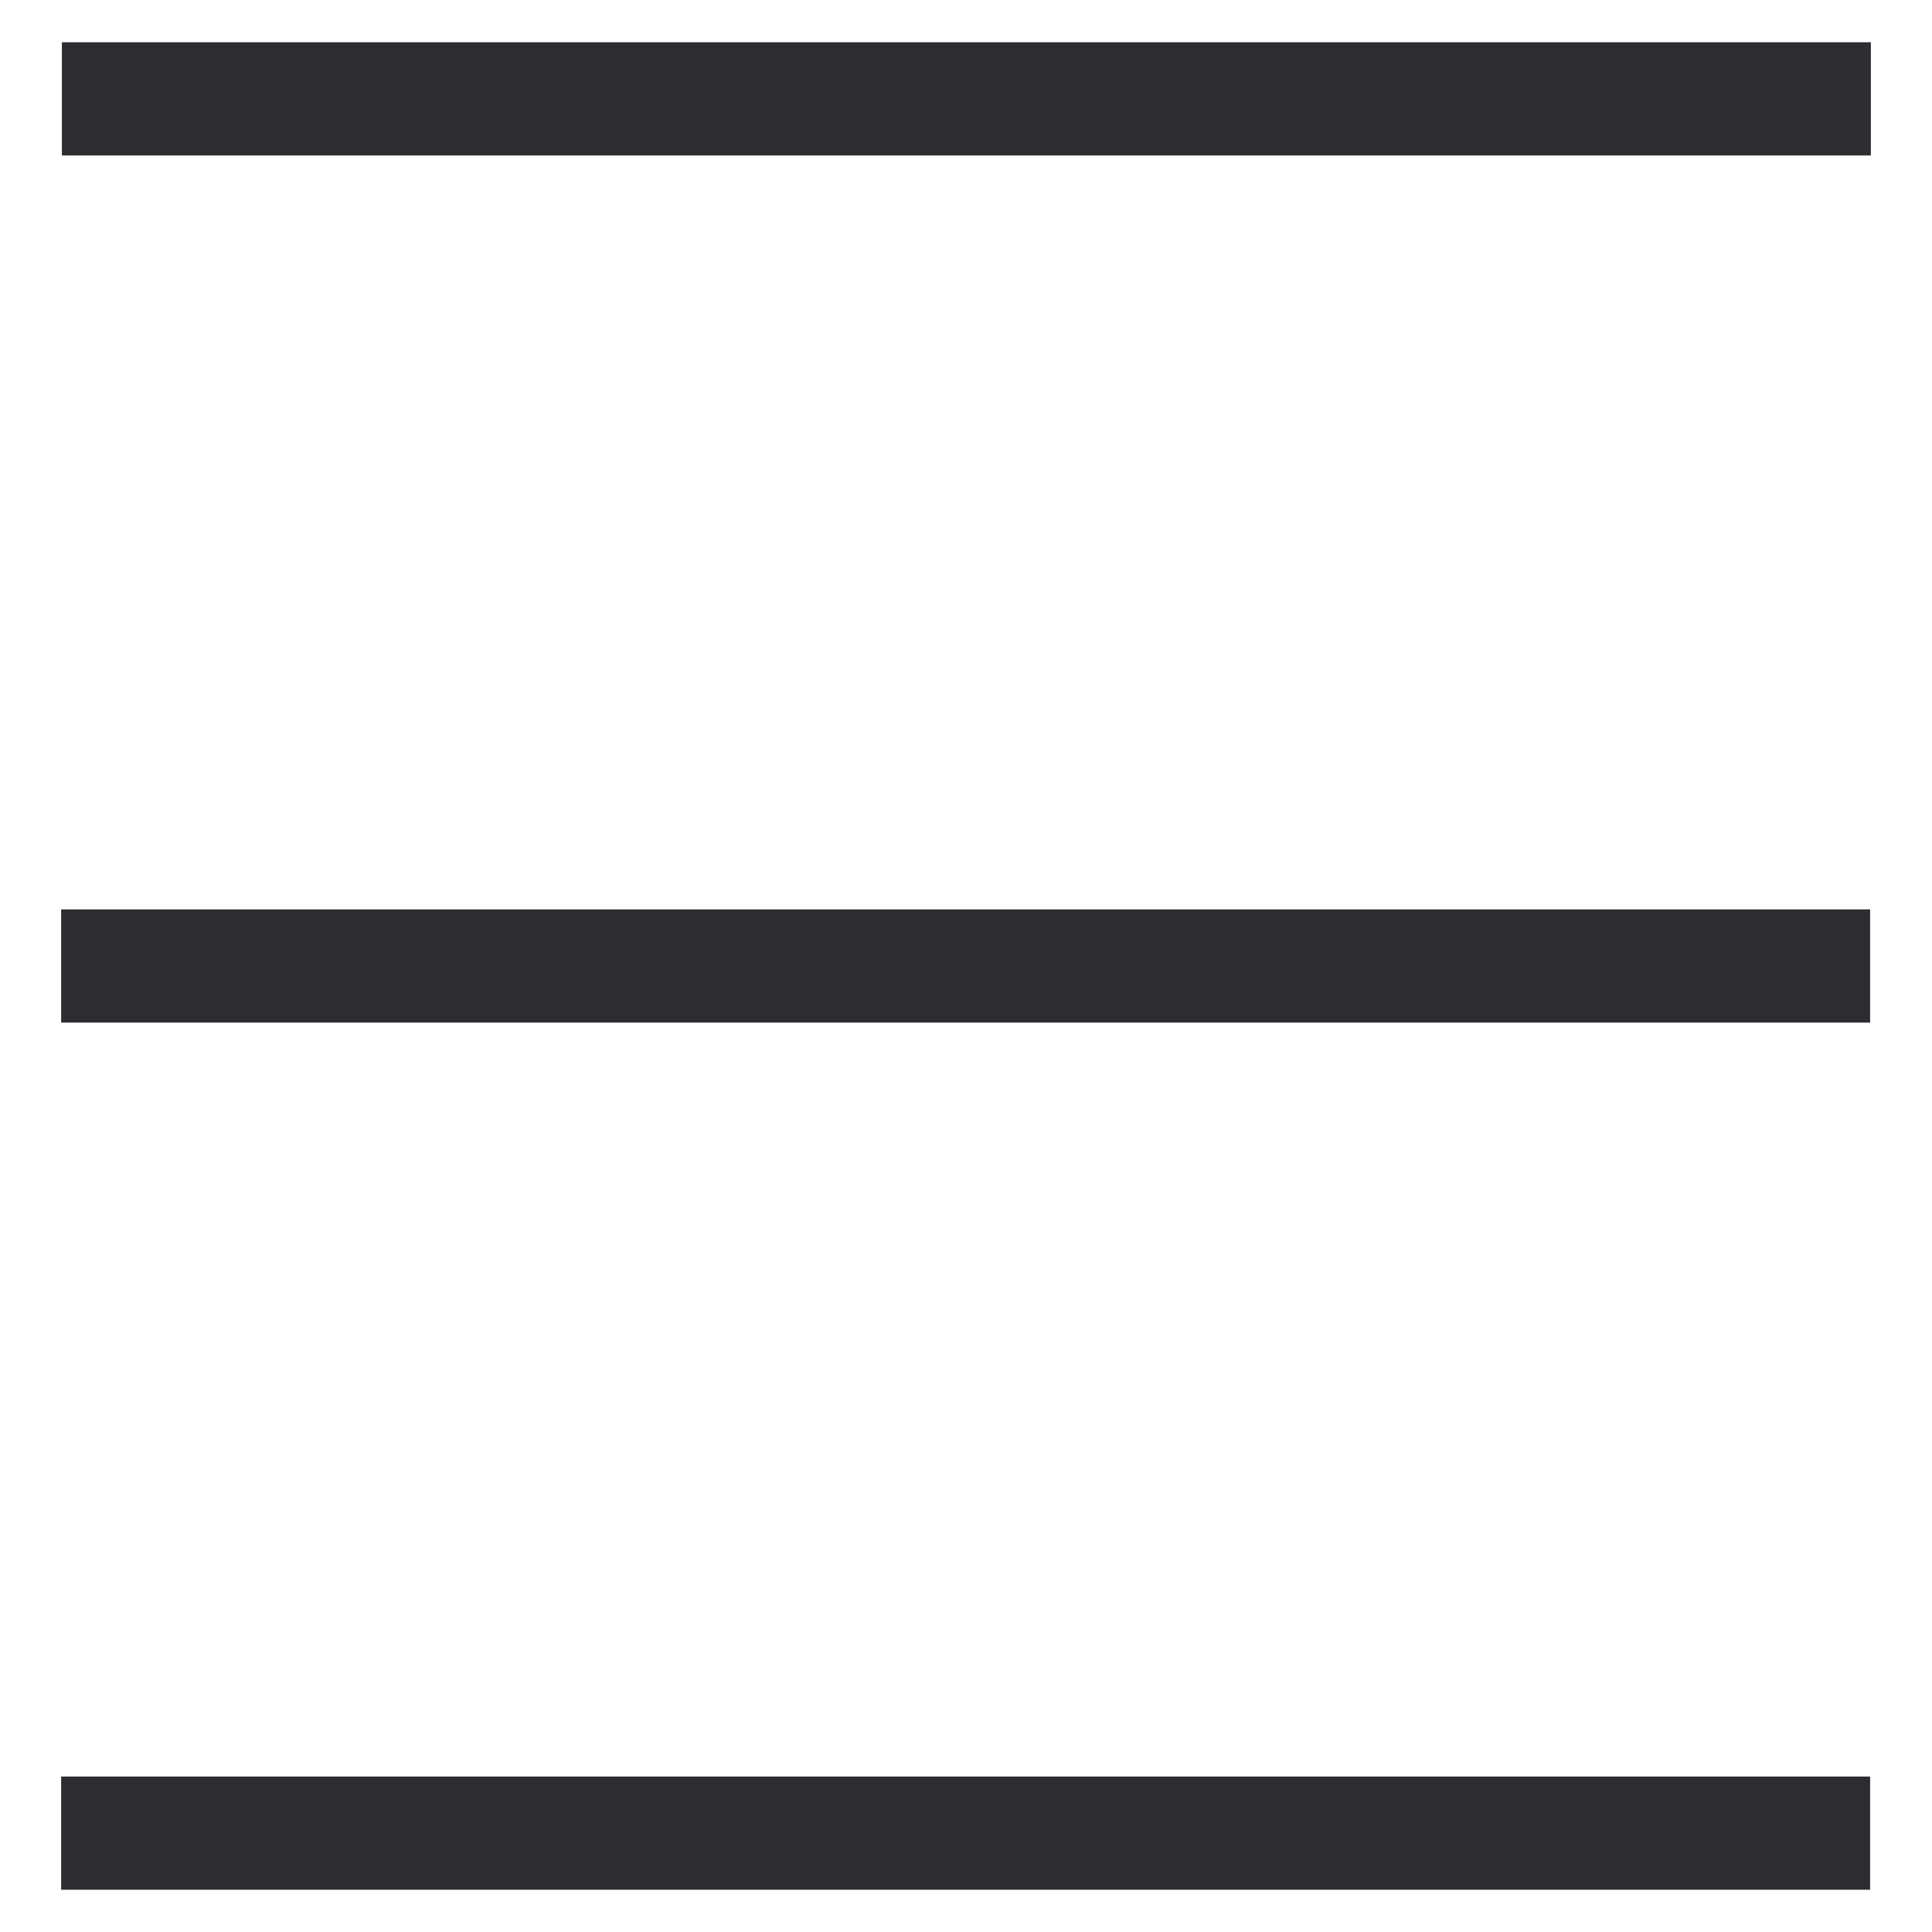
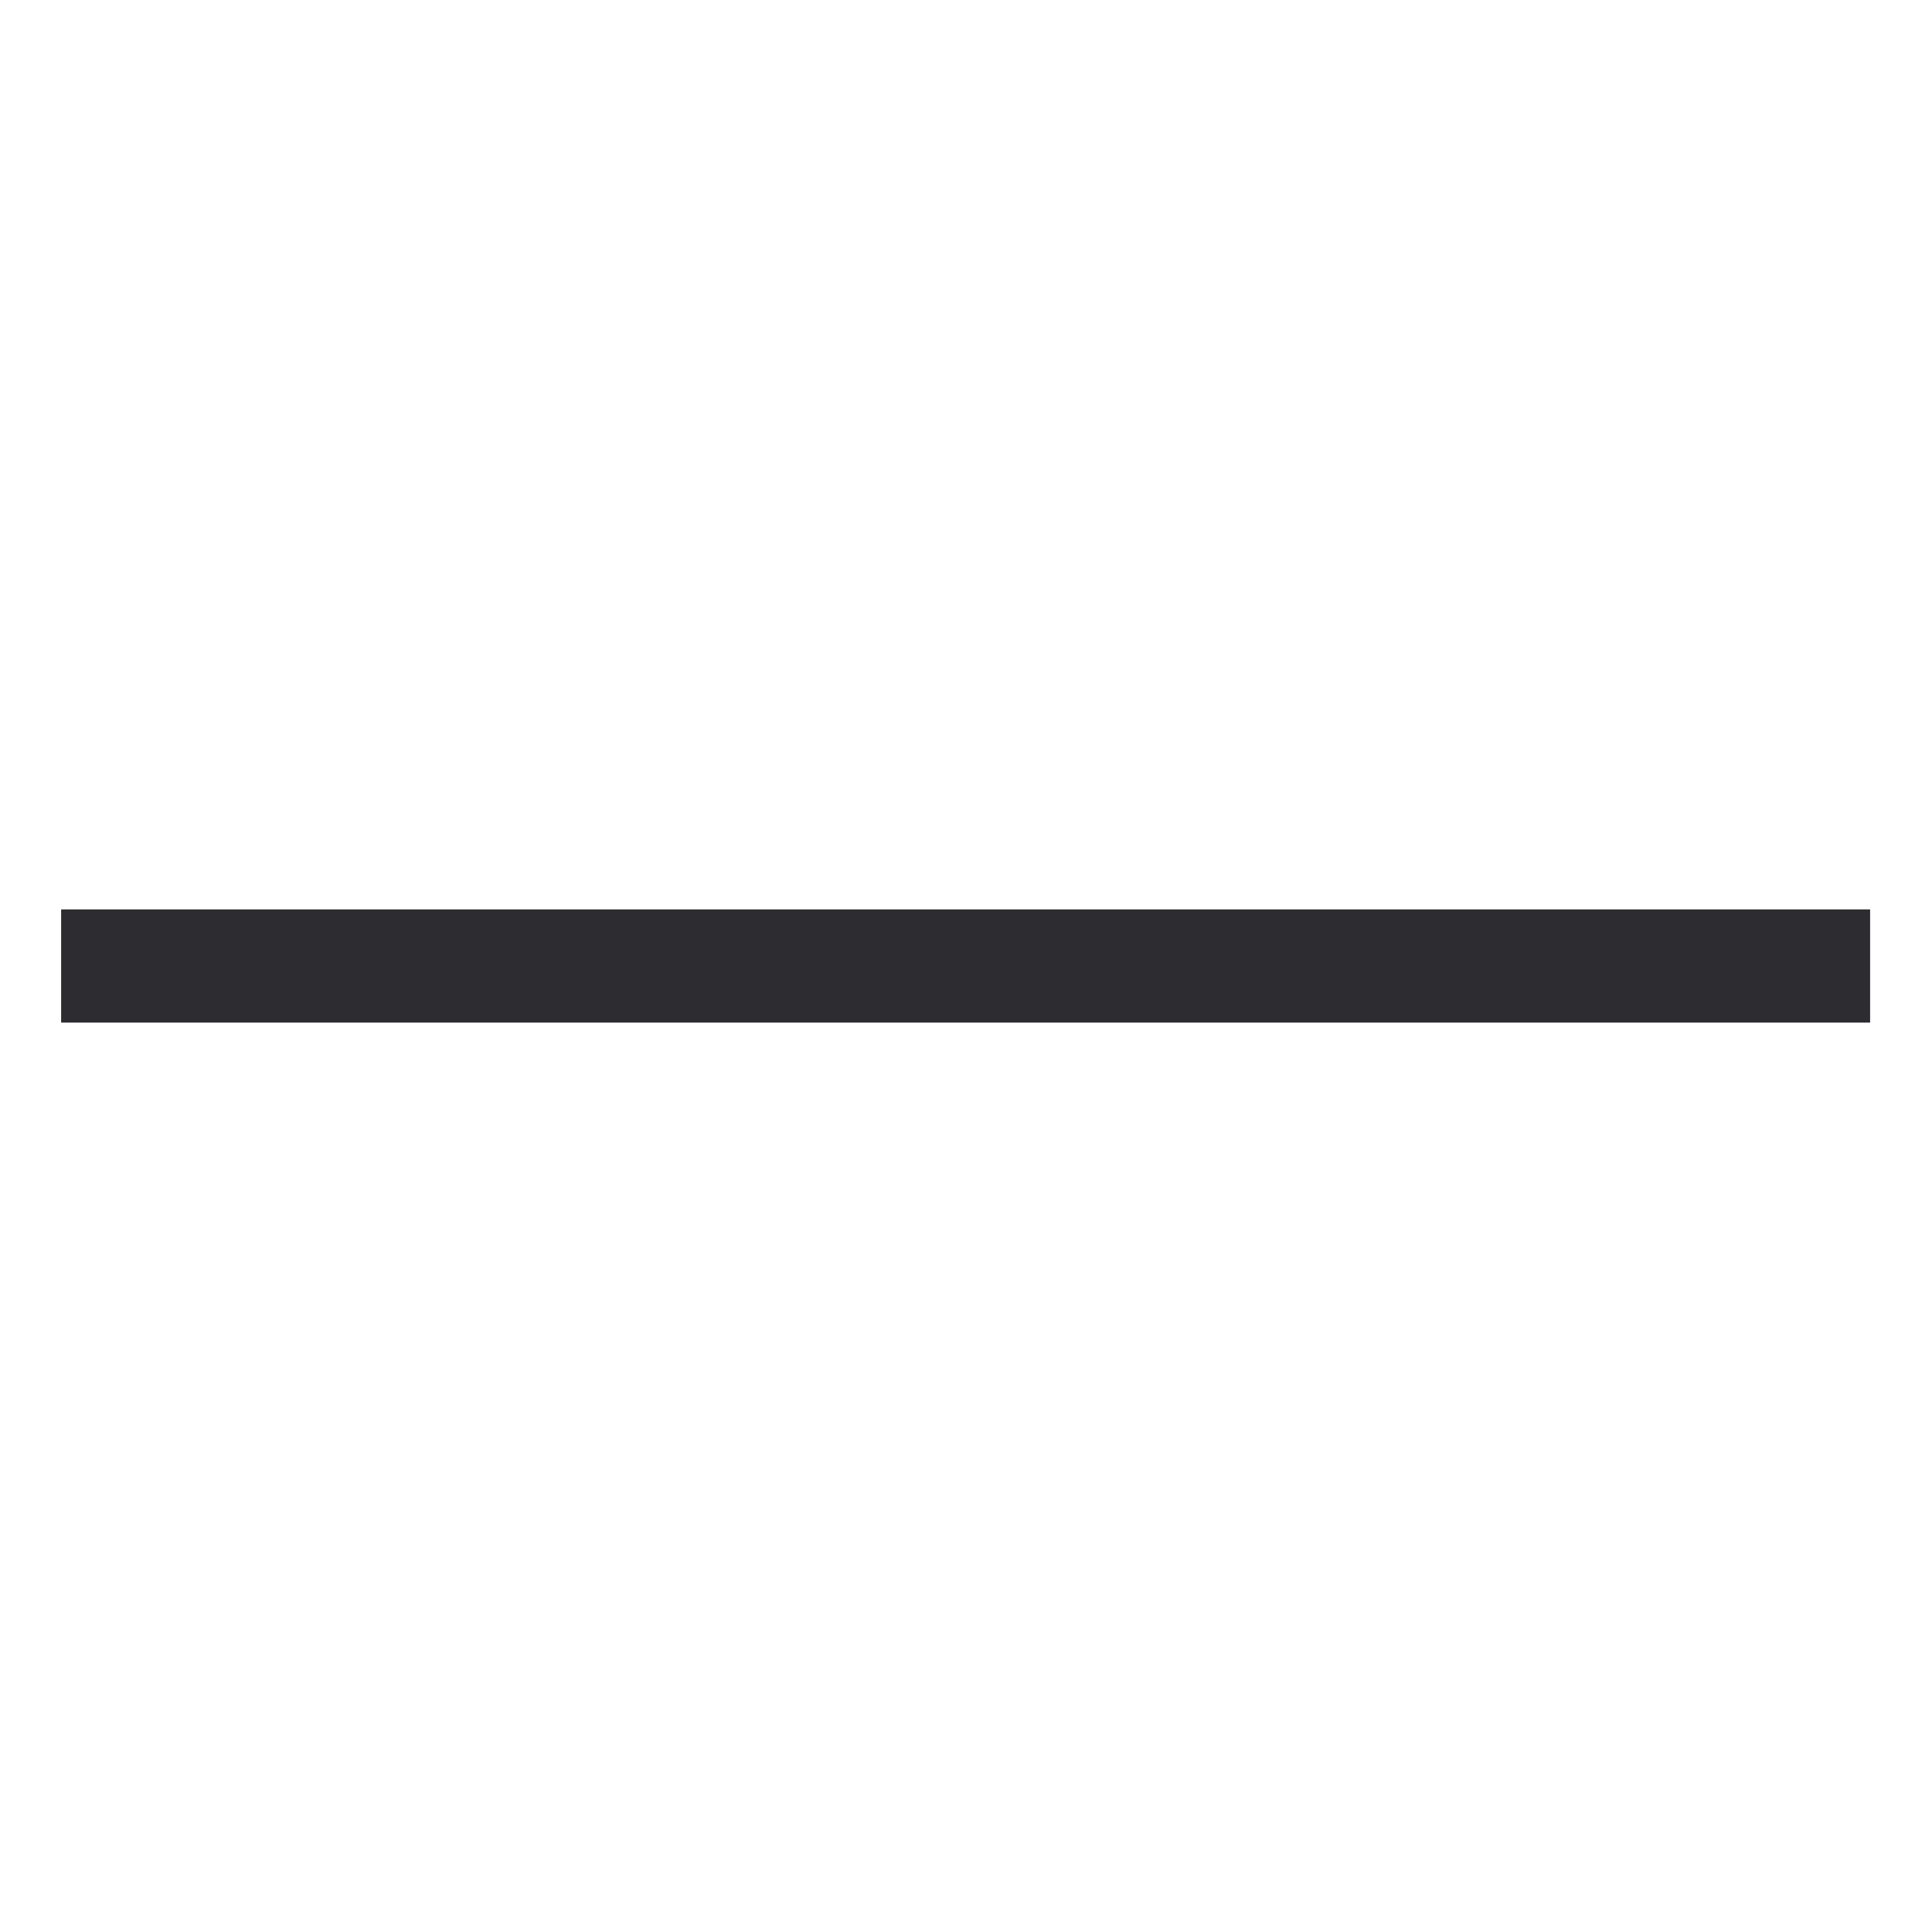
<svg xmlns="http://www.w3.org/2000/svg" version="1.1" id="Layer_1" x="0px" y="0px" viewBox="0 0 256 256" style="enable-background:new 0 0 256 256;" xml:space="preserve">
  <style type="text/css">
	.st0{fill:none;stroke:#2D2C30;stroke-width:15;stroke-miterlimit:10;}
</style>
  <g>
-     <line class="st0" x1="8.2" y1="13.1" x2="247.9" y2="13.1" />
    <line class="st0" x1="8.1" y1="128" x2="247.8" y2="128" />
-     <line class="st0" x1="8.1" y1="242.9" x2="247.8" y2="242.9" />
  </g>
</svg>